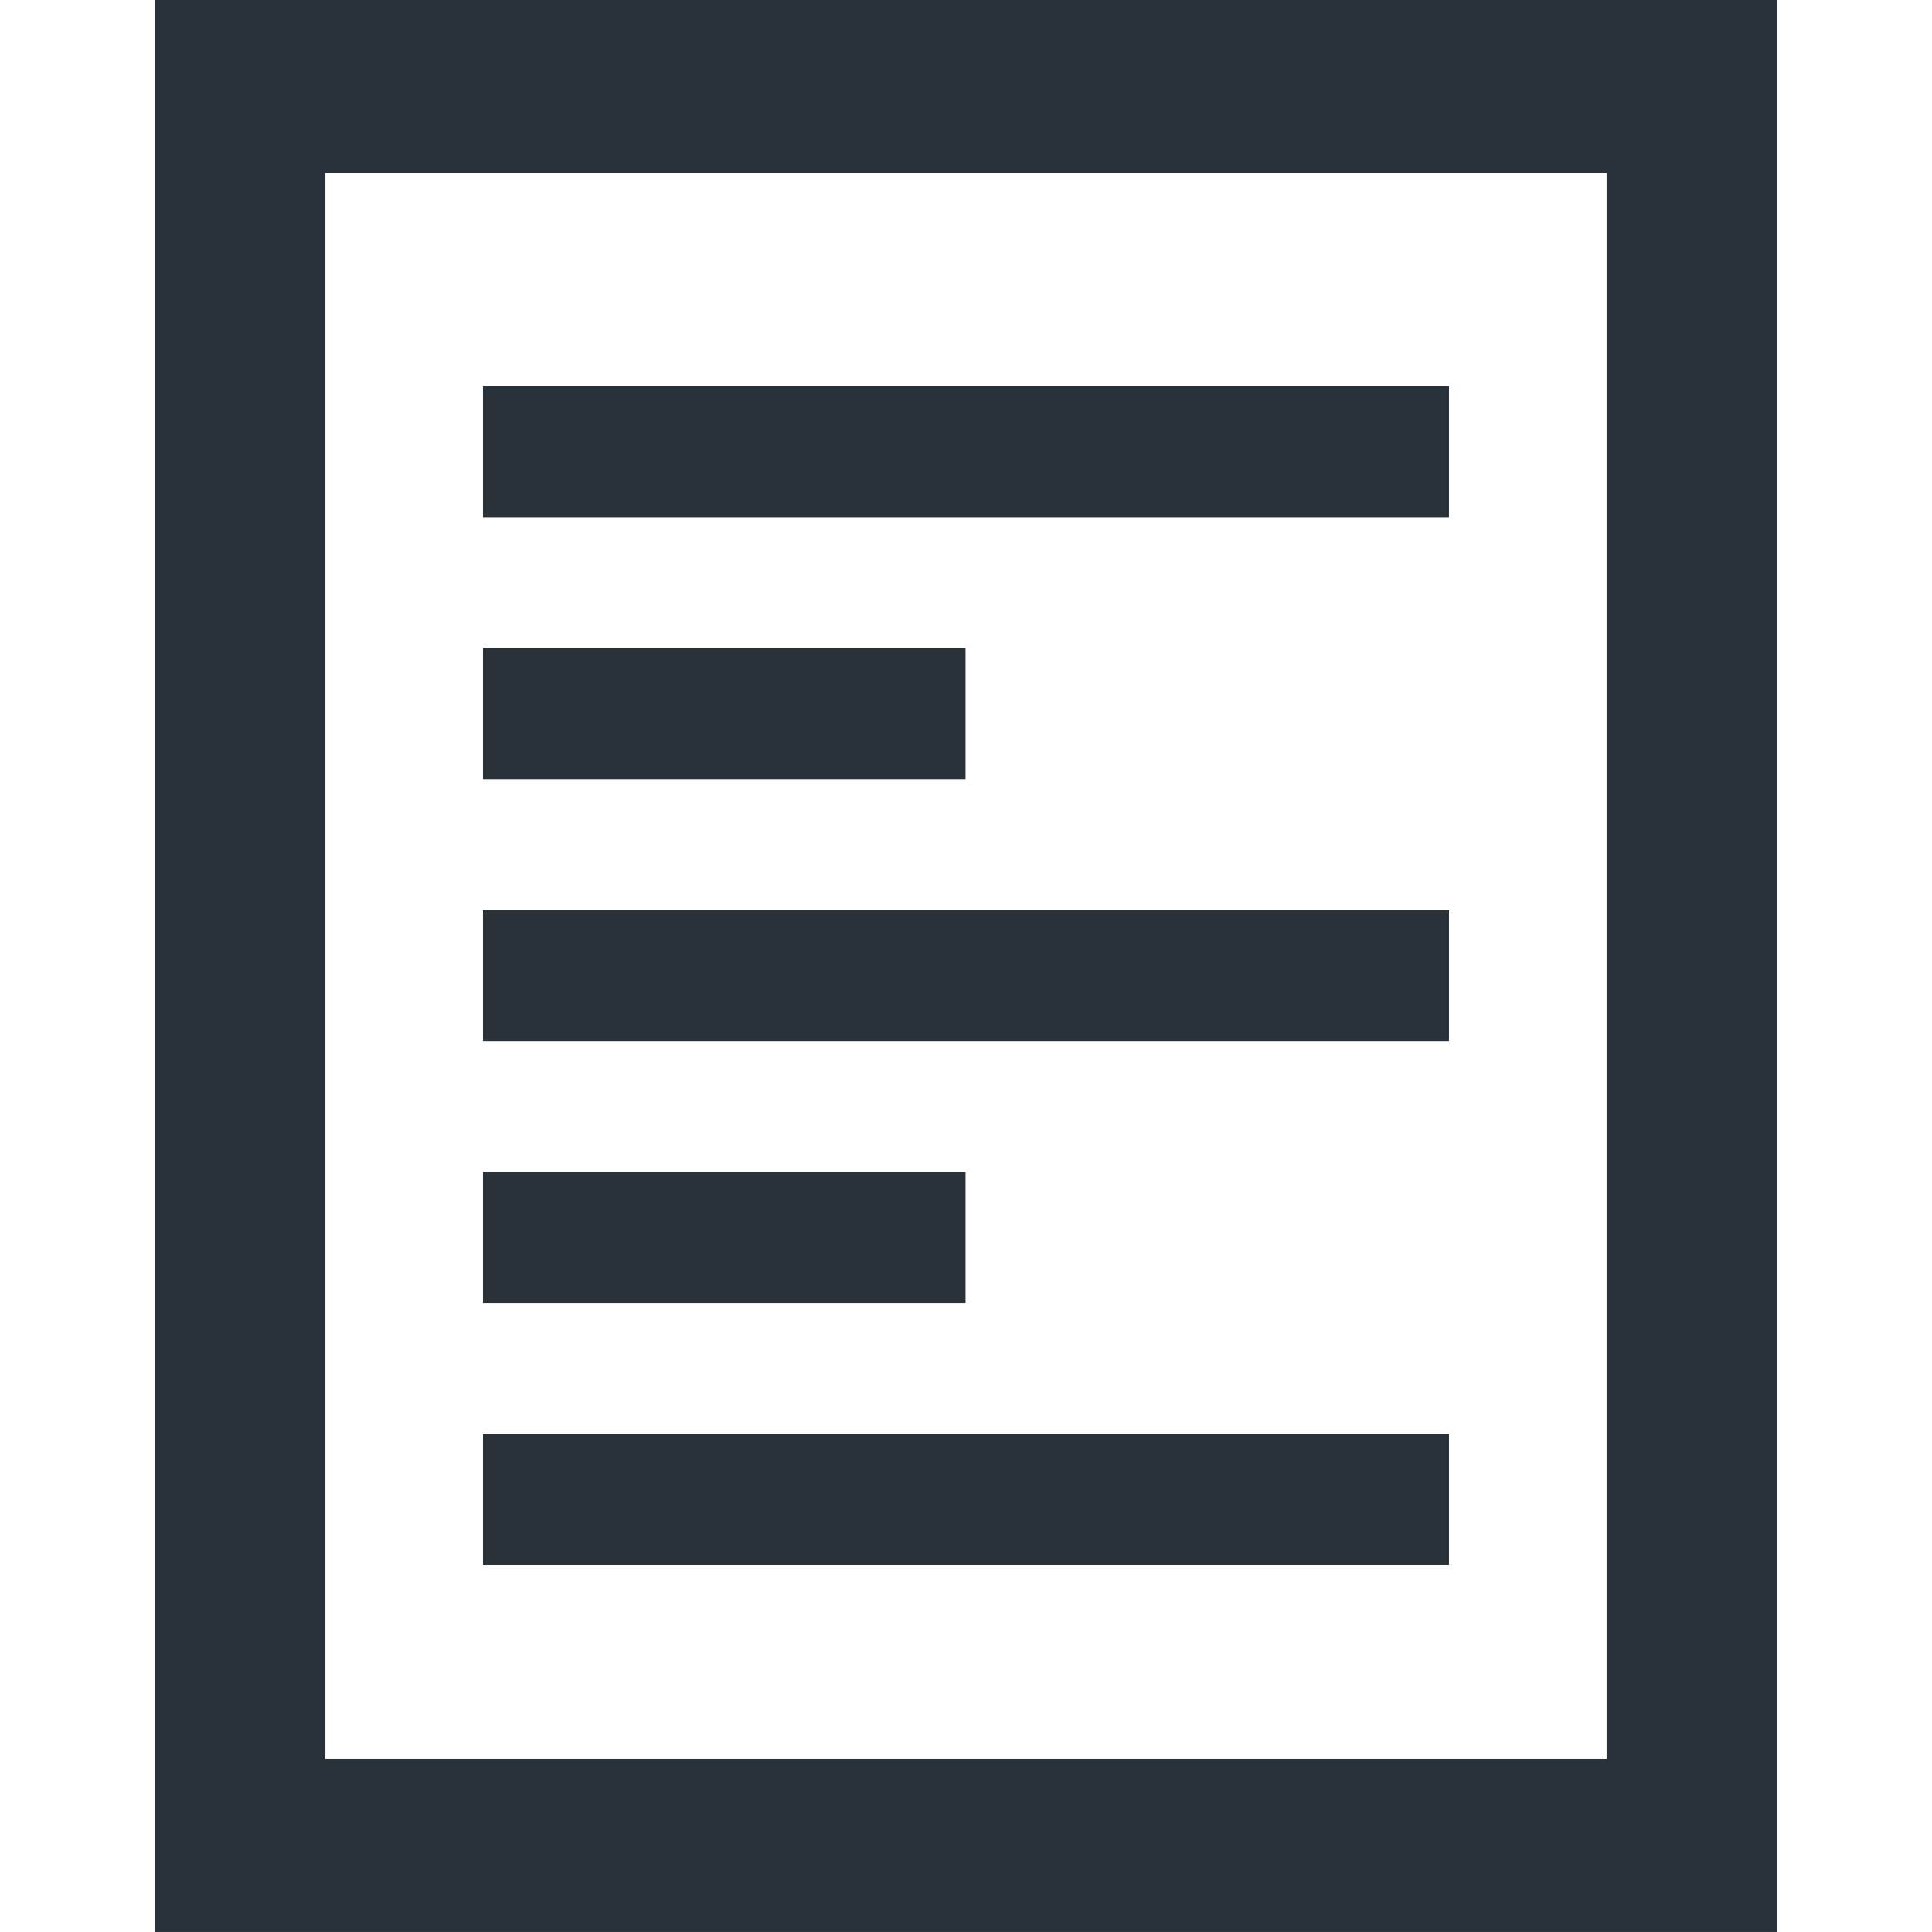
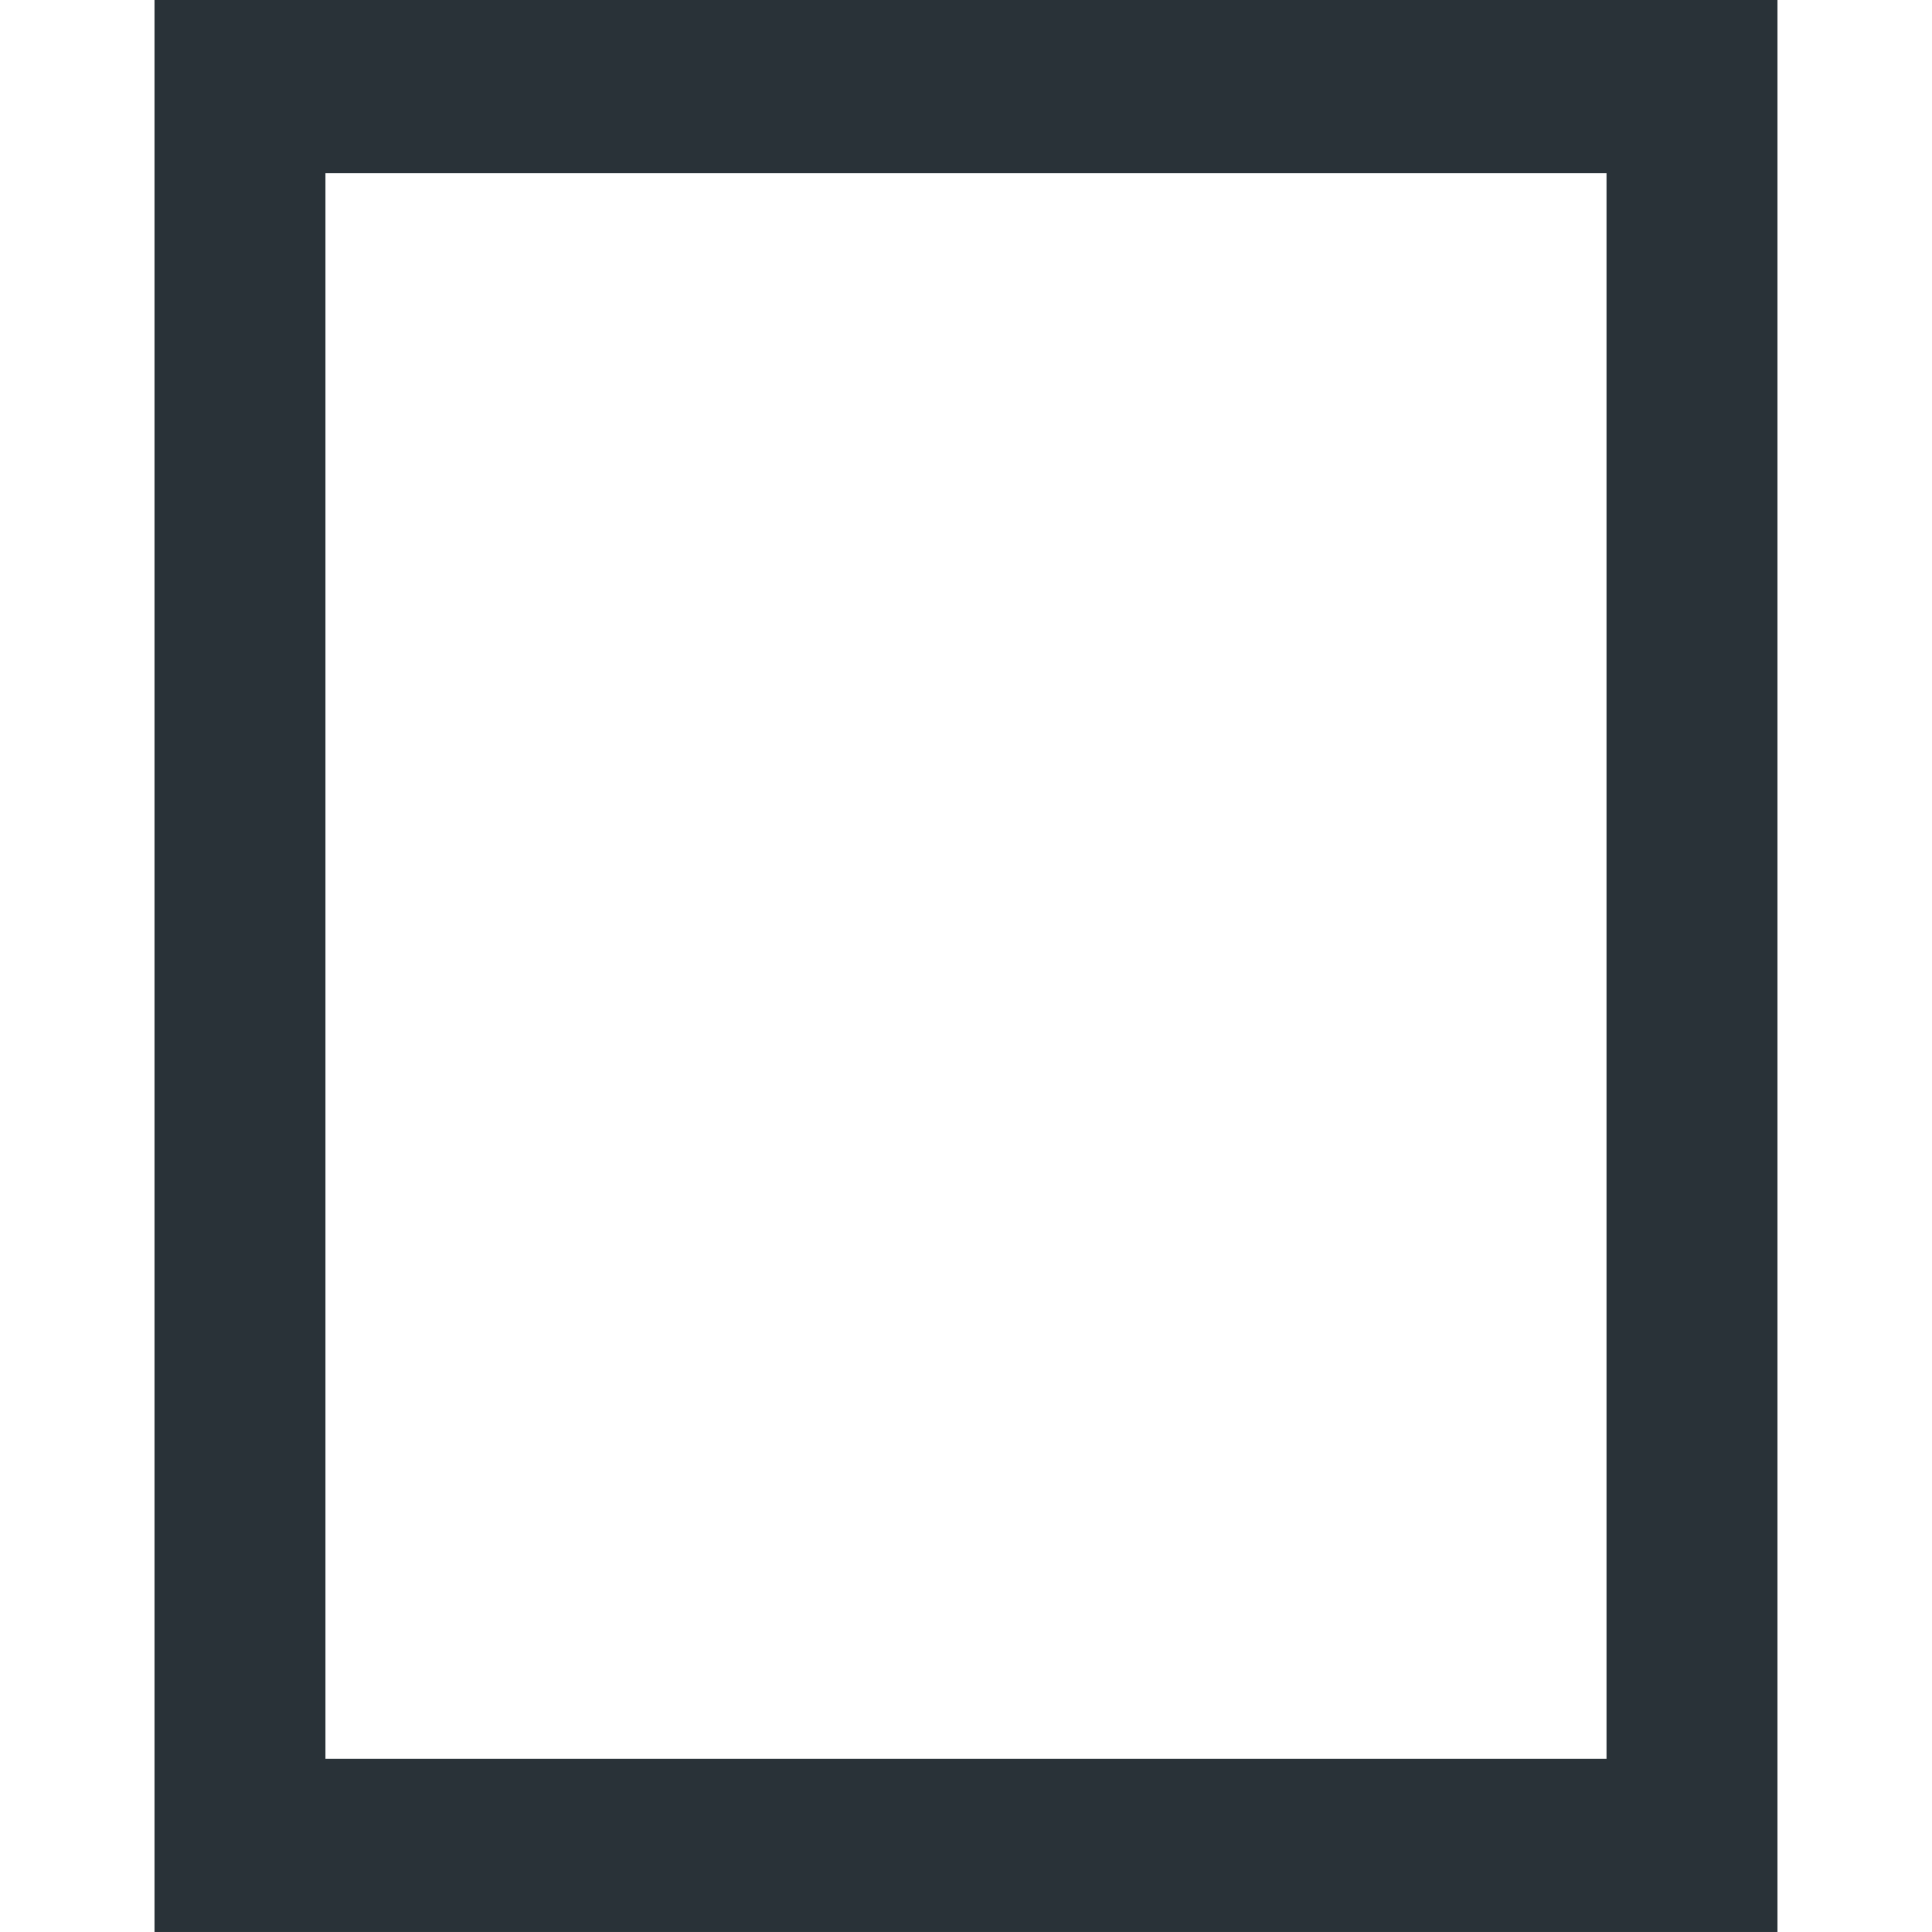
<svg xmlns="http://www.w3.org/2000/svg" width="100px" height="100px" viewBox="0 0 100 100" version="1.1">
  <title>document</title>
  <g id="Page-1" stroke="none" stroke-width="1" fill="none" fill-rule="evenodd">
    <g id="document" transform="translate(0, -0.001)">
-       <rect id="Rectangle" x="0" y="0.001" width="100" height="100" />
      <path d="M91.999,100 L7.999,100 L7.999,0 L91.999,0 L91.999,100 Z M16.841,91.039 L83.157,91.039 L83.157,8.961 L16.841,8.961 L16.841,91.039 Z" id="Shape" fill="#293238" fill-rule="nonzero" />
-       <path d="M24.999,20 L74.999,20 L74.999,26.778 L24.999,26.778 L24.999,20 Z M24.999,33.556 L49.977,33.556 L49.977,40.333 L24.999,40.333 L24.999,33.556 Z M24.999,47.111 L74.999,47.111 L74.999,53.889 L24.999,53.889 L24.999,47.111 Z M24.999,60.667 L49.977,60.667 L49.977,67.444 L24.999,67.444 L24.999,60.667 Z M24.999,74.222 L74.999,74.222 L74.999,81 L24.999,81 L24.999,74.222 Z" id="Shape" fill="#293238" fill-rule="nonzero" />
    </g>
  </g>
</svg>